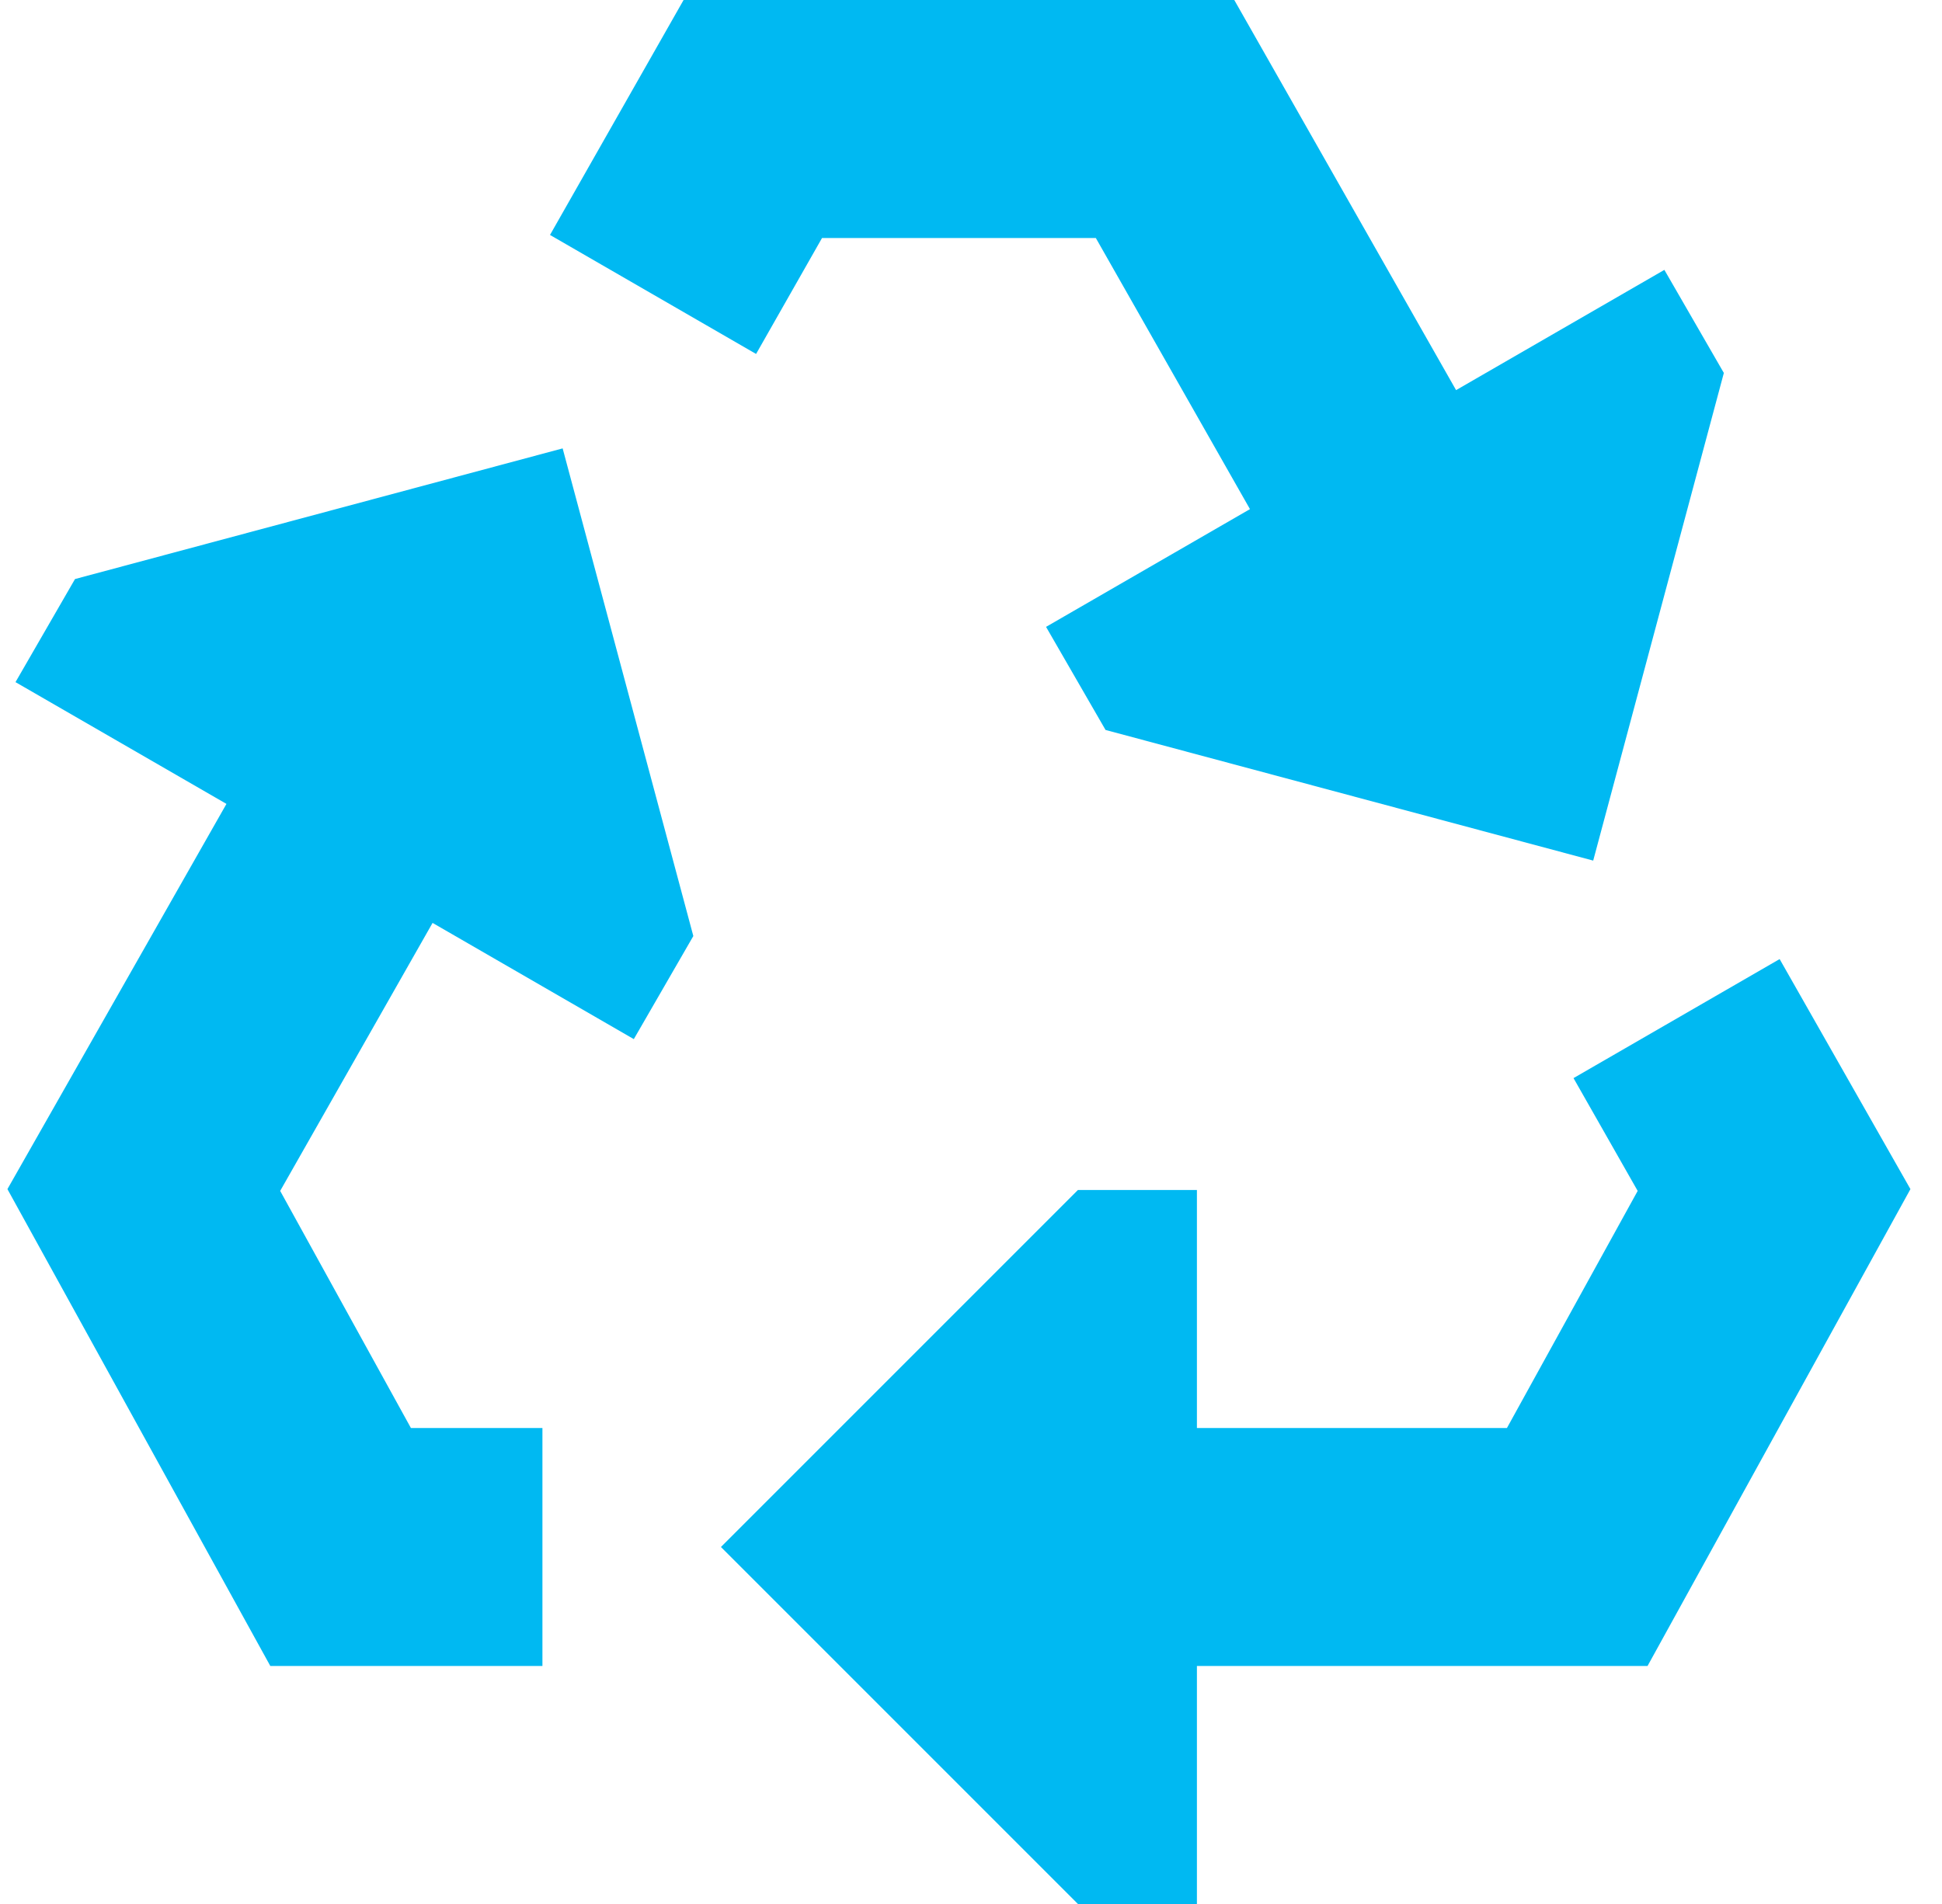
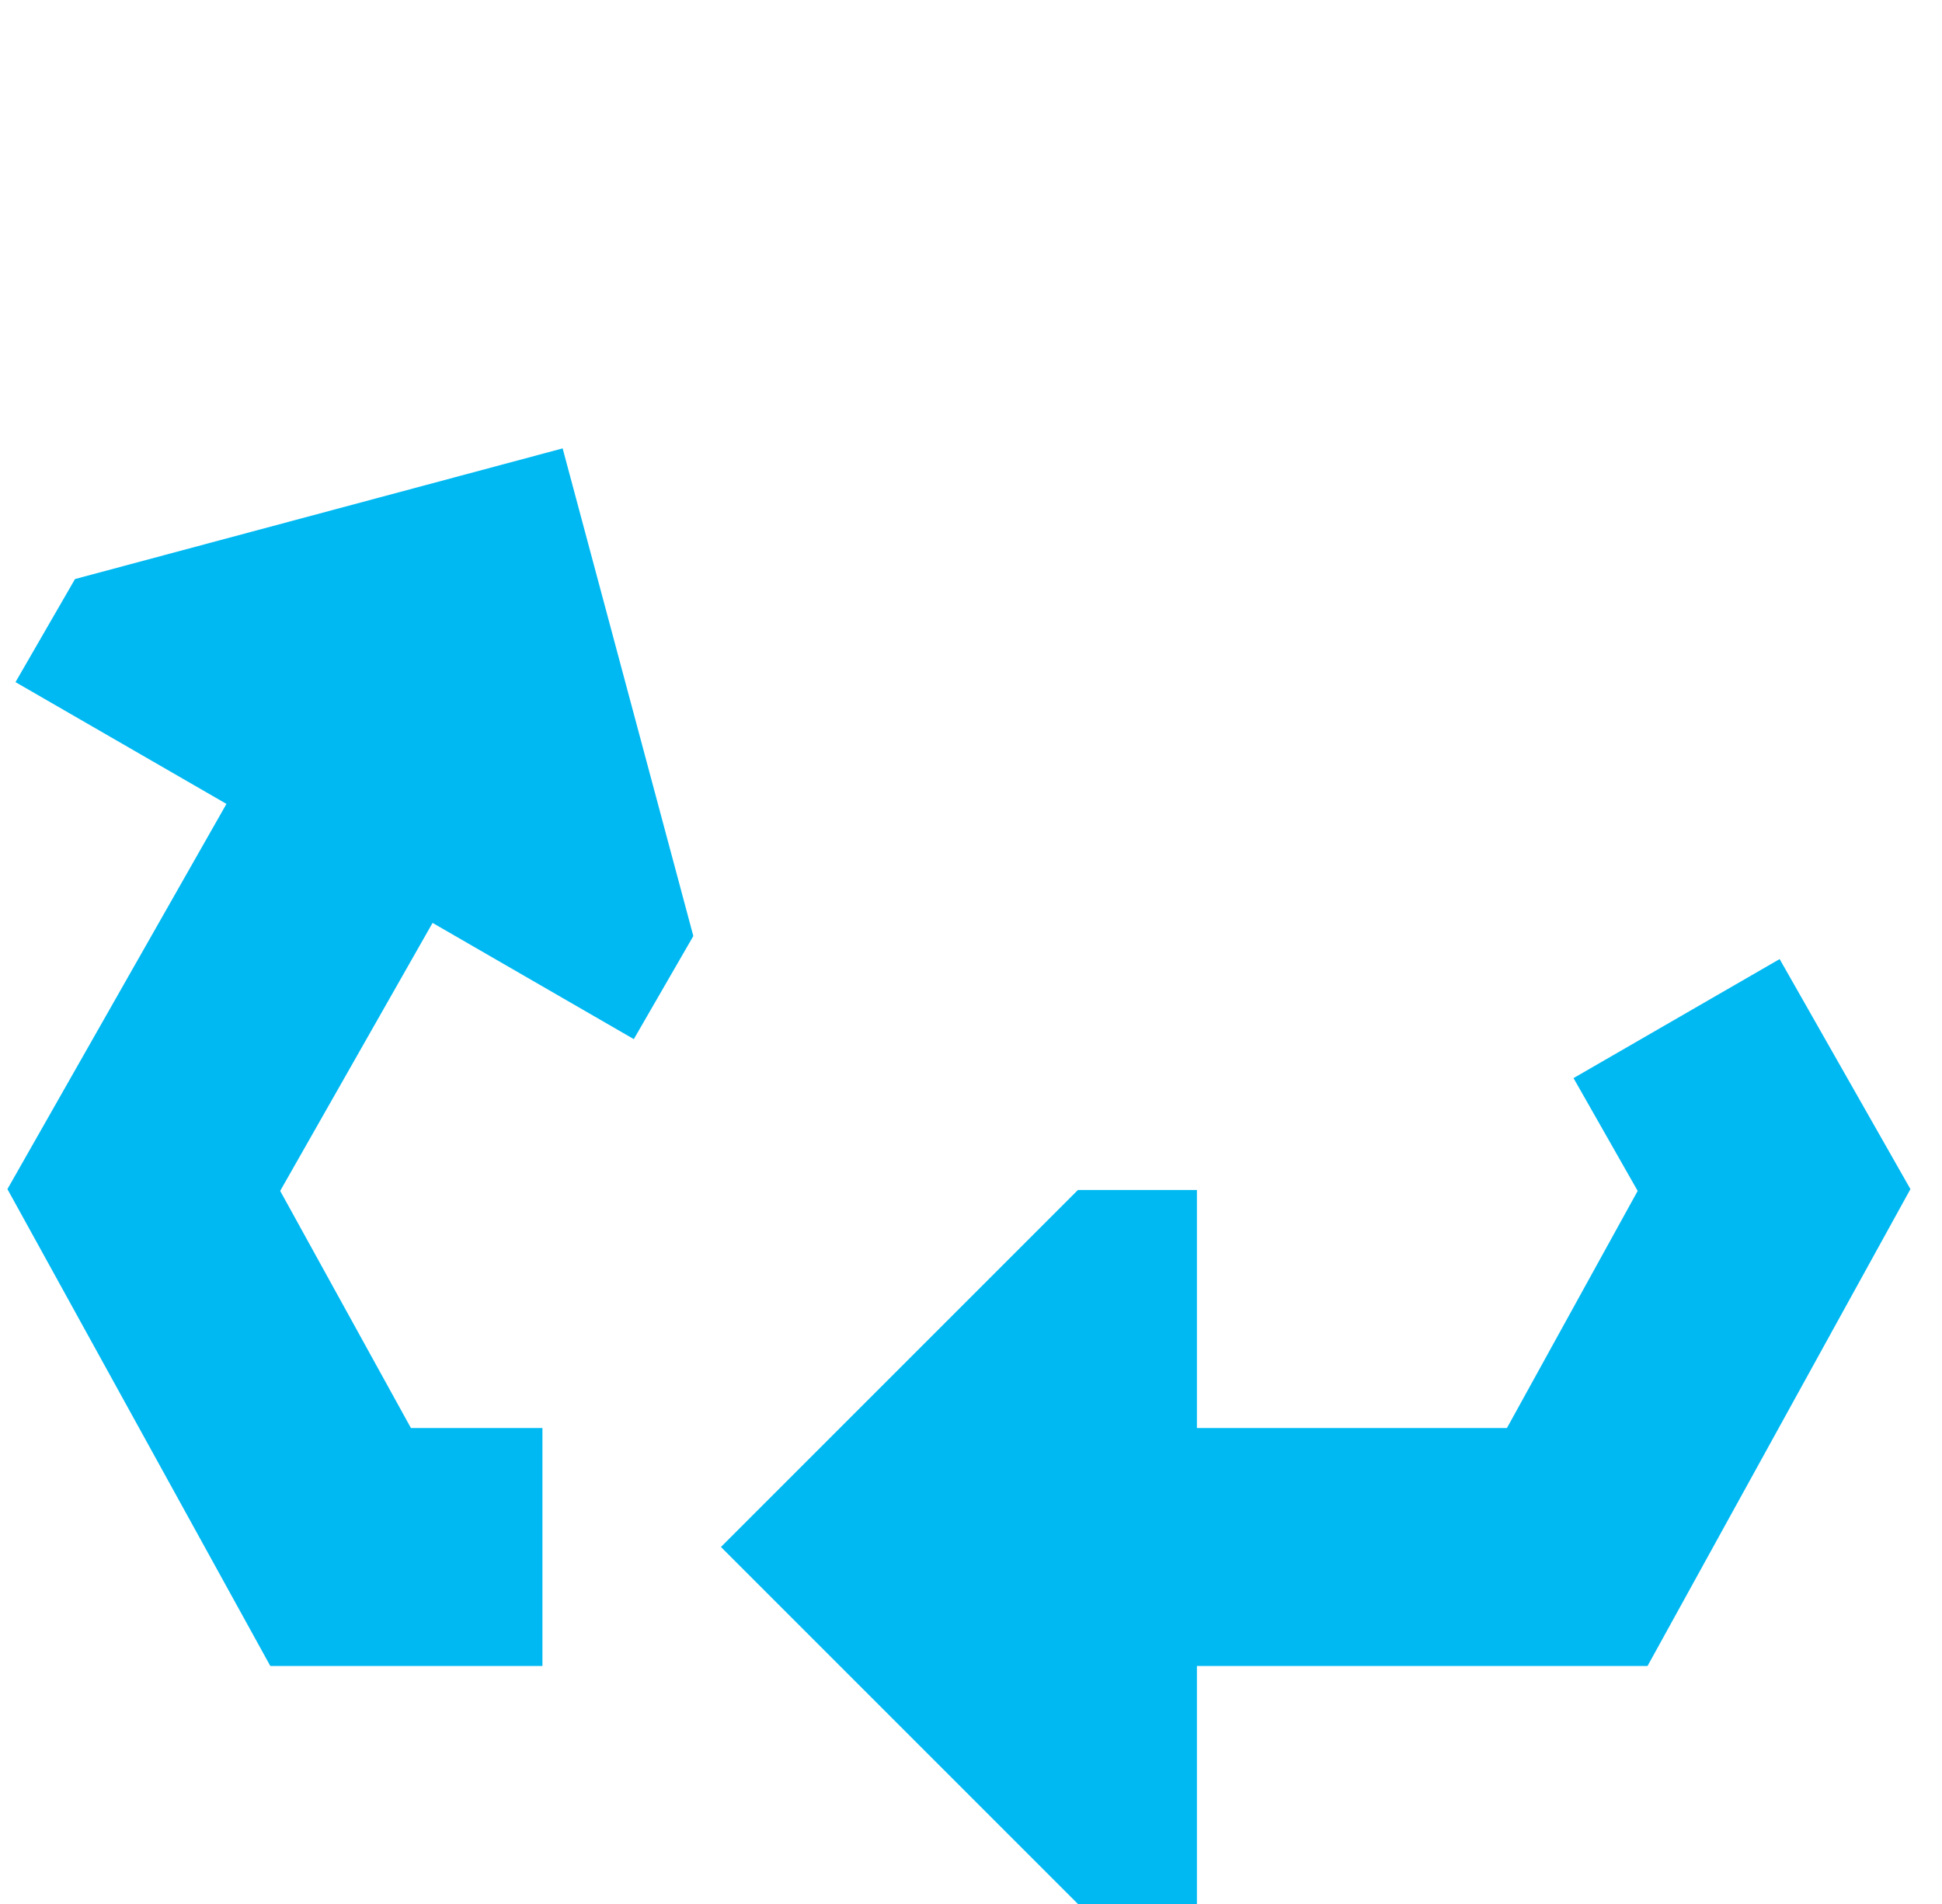
<svg xmlns="http://www.w3.org/2000/svg" width="51px" height="50px" viewBox="0 0 51 50" version="1.1">
  <title>recycle</title>
  <g id="Page-1" stroke="none" stroke-width="1" fill="none" fill-rule="evenodd">
    <g id="recycle" transform="translate(0.195, 0)" fill="#00B9F2" fill-rule="nonzero">
      <g id="recycle-svgrepo-com">
-         <polygon id="Path" points="17.757 0 32.219 0 38.044 10.245 43.514 7.087 45.076 9.794 41.645 22.6 28.838 19.169 27.276 16.462 32.631 13.37 28.583 6.25 21.393 6.25 19.661 9.295 14.249 6.17" />
        <polygon id="Path" points="41.128 28.312 42.813 31.274 39.38 37.5 31.238 37.5 31.238 31.25 28.113 31.25 18.738 40.625 28.113 50 31.238 50 31.238 43.75 43.072 43.75 49.976 31.227 46.541 25.186" />
        <polygon id="Path" points="10.596 37.5 14.05 37.5 14.05 43.75 6.904 43.75 0 31.227 5.752 21.111 0.212 17.913 1.775 15.206 14.581 11.775 18.013 24.581 16.45 27.288 11.165 24.236 7.163 31.274" />
      </g>
    </g>
  </g>
</svg>